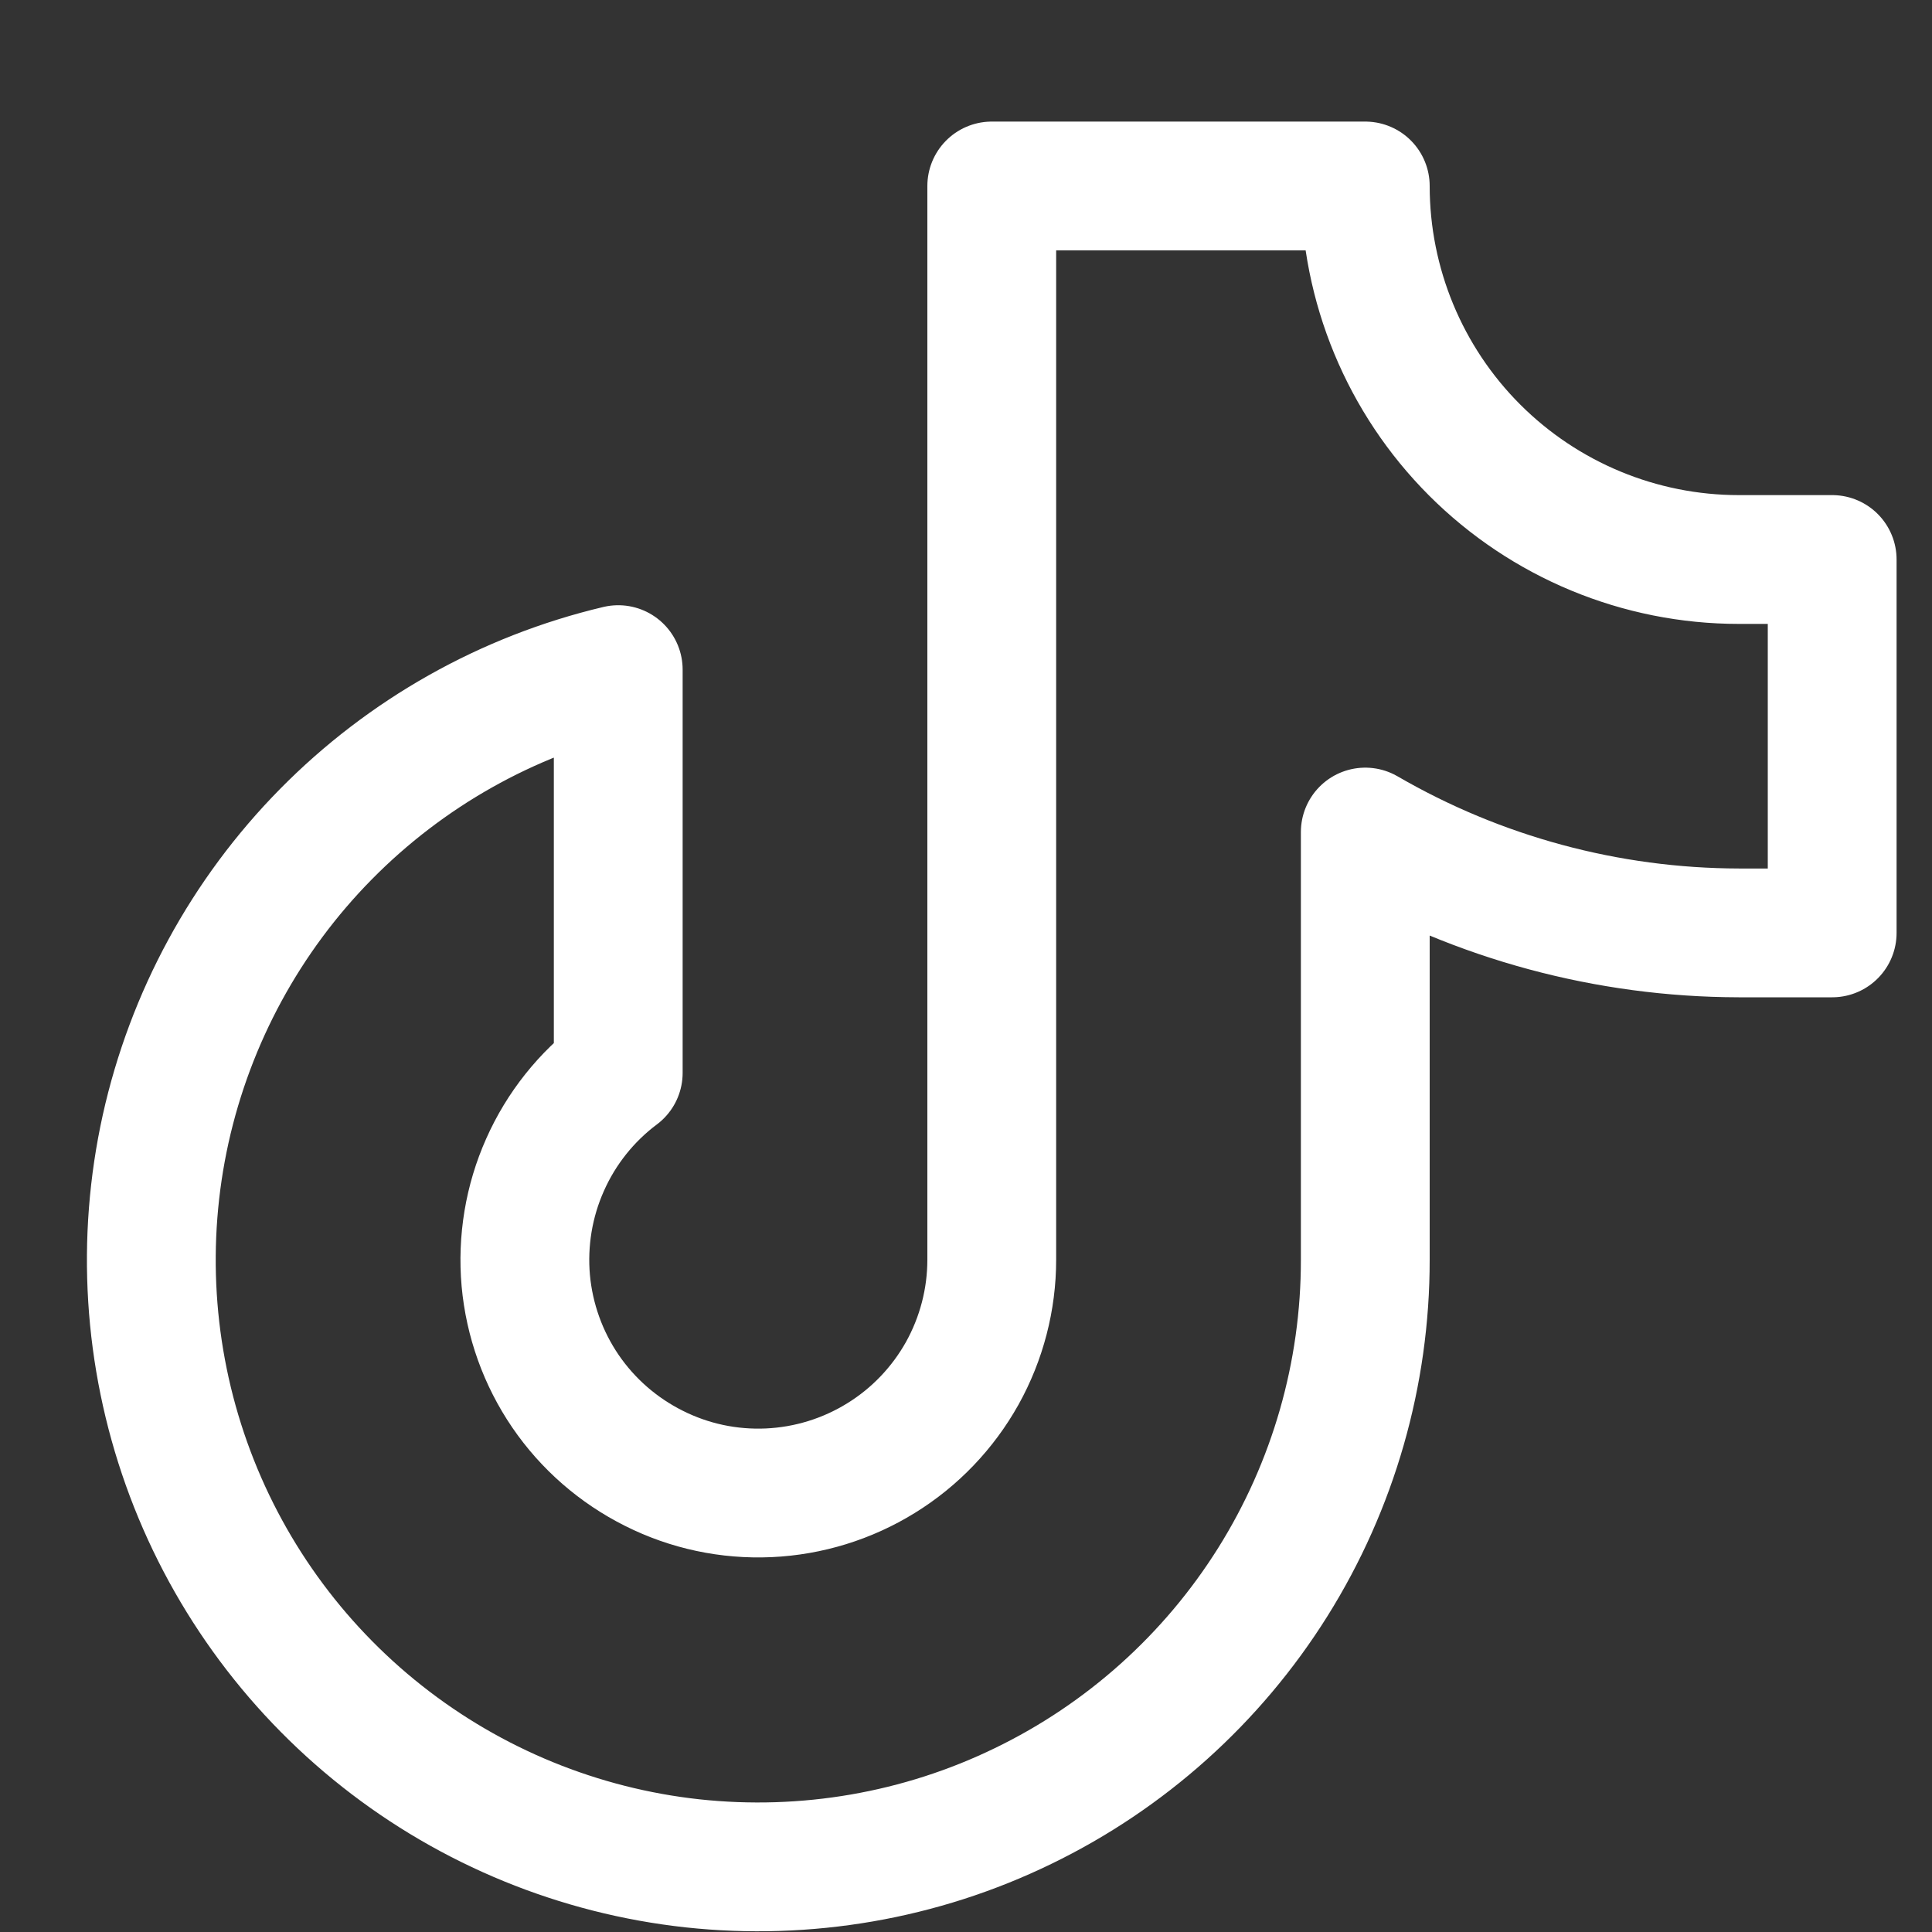
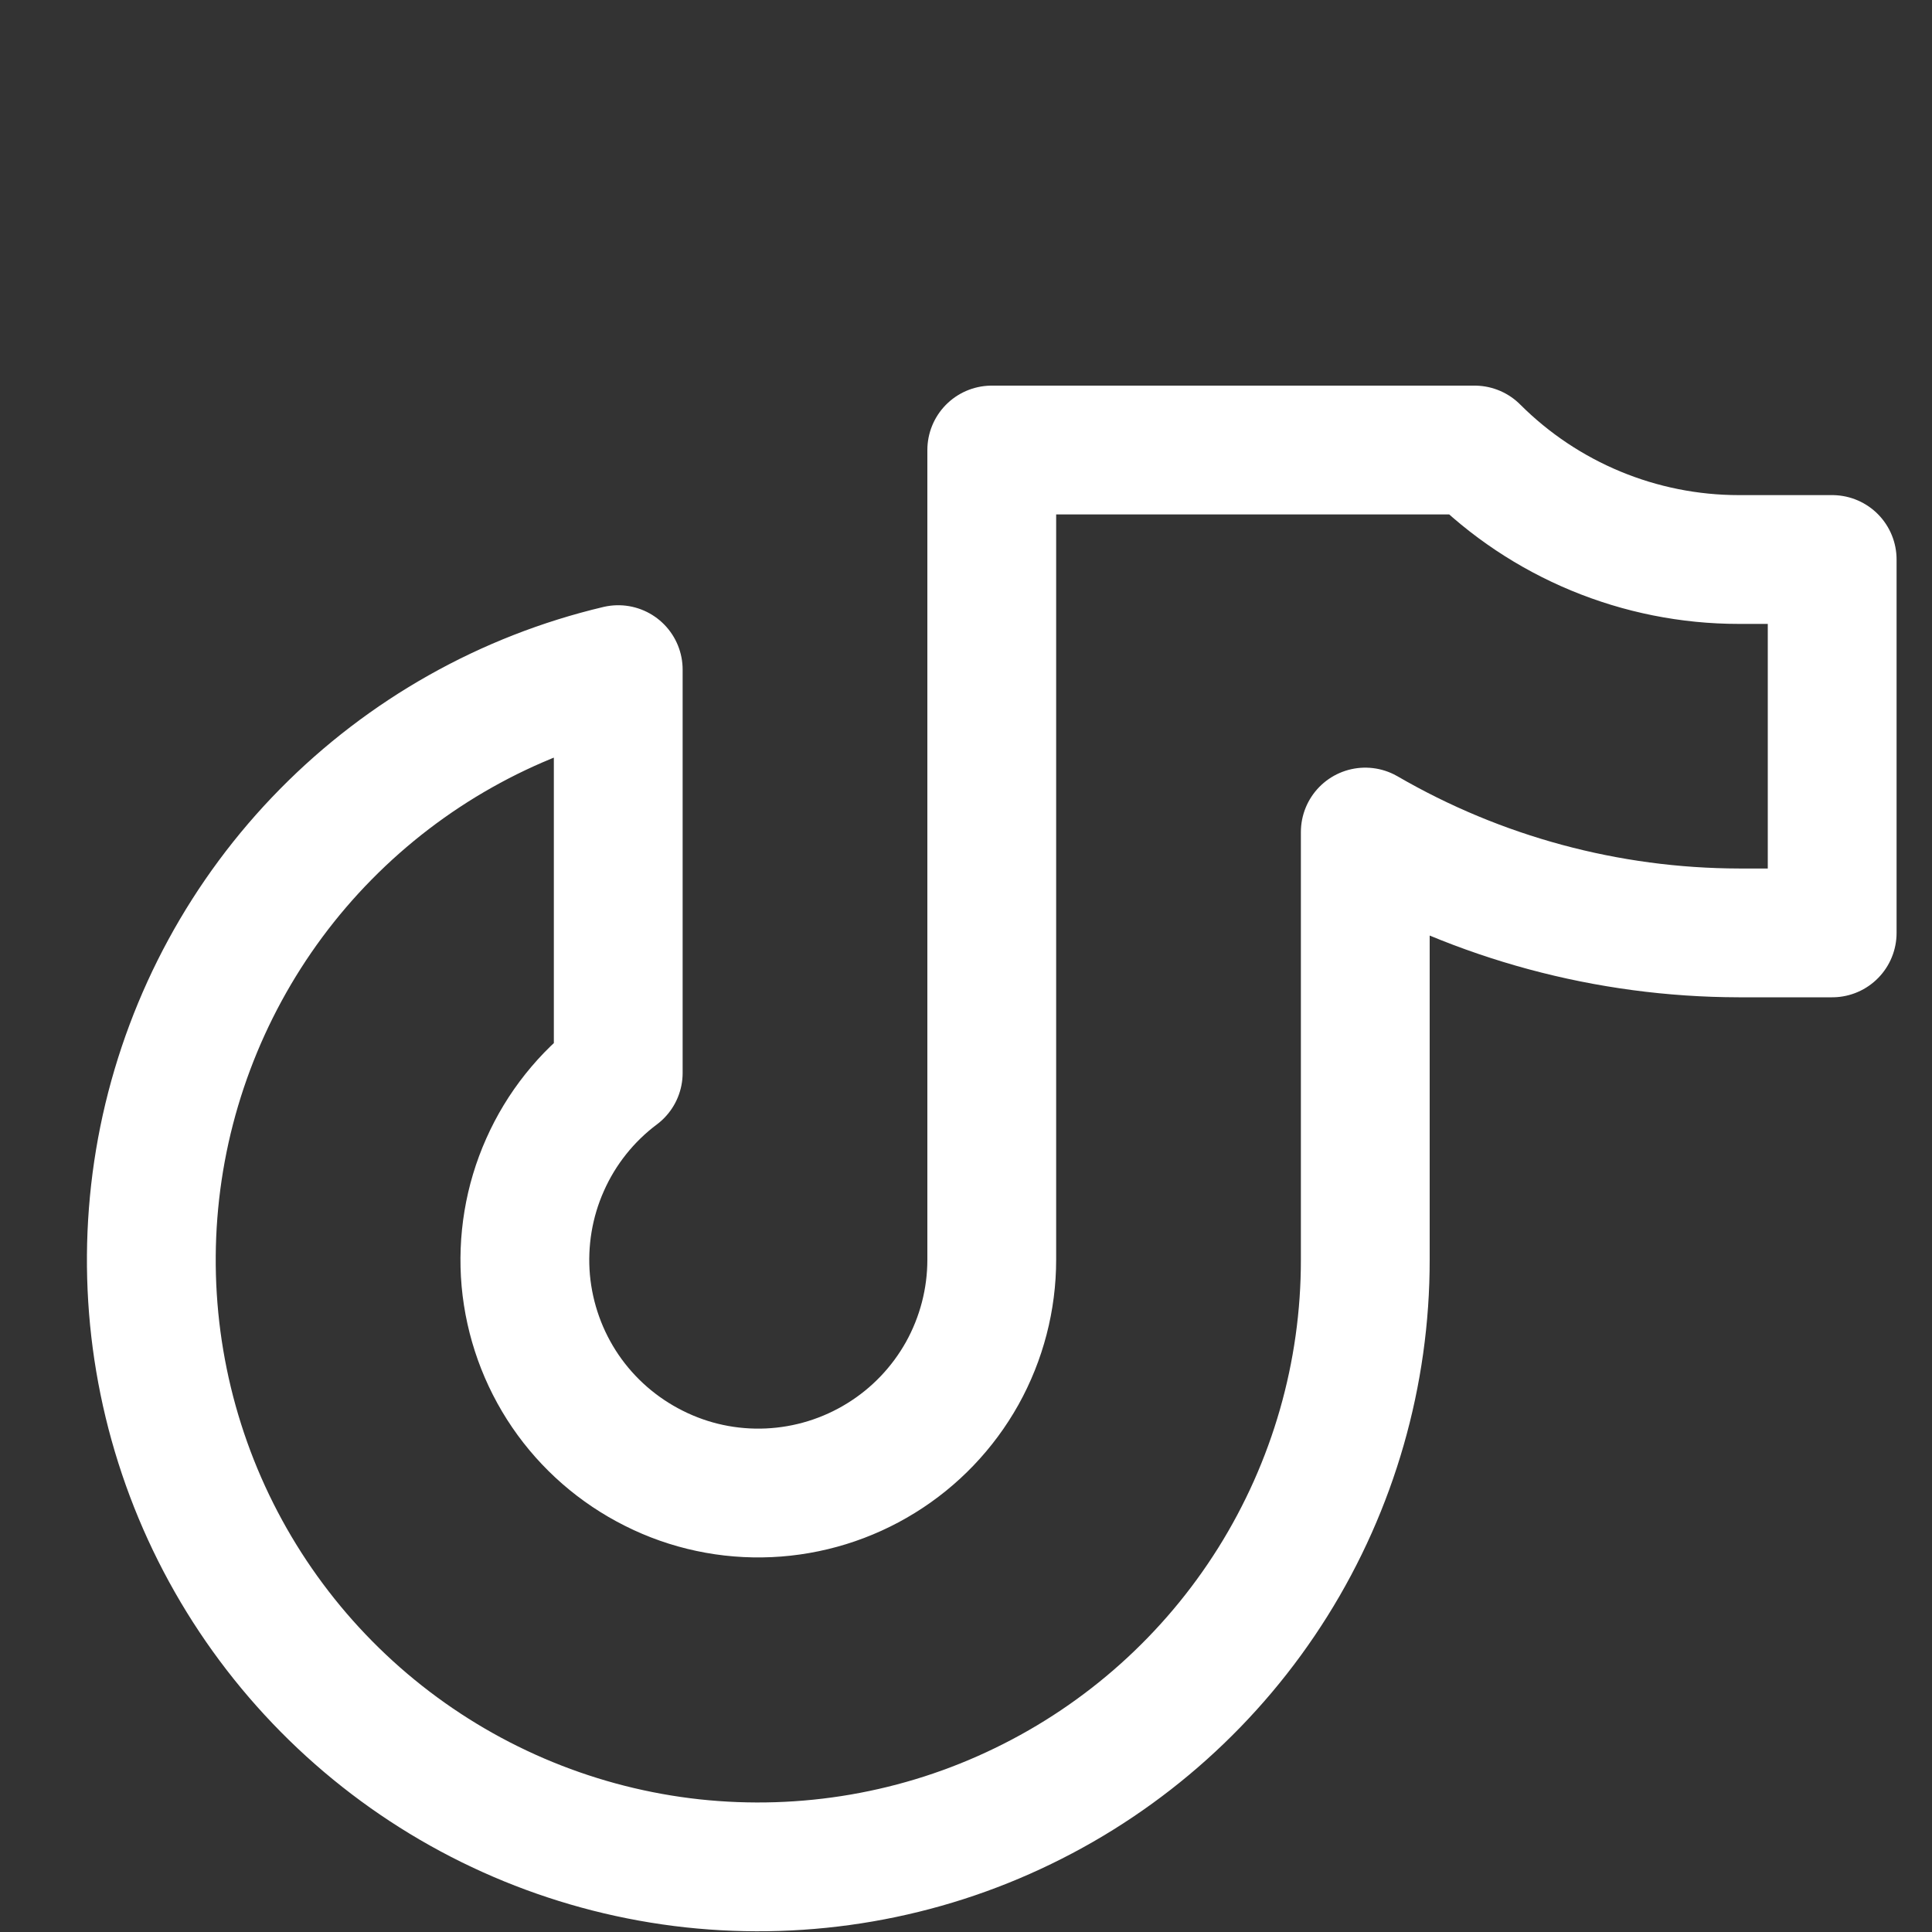
<svg xmlns="http://www.w3.org/2000/svg" width="15" height="15" viewBox="0 0 15 15" fill="none">
  <rect x="0" y="0" width="15" height="15" fill="#333333" stroke="none" />
-   <path d="M14.225 4.344H13.5C12.731 4.344 11.993 4.038 11.449 3.494C10.906 2.951 10.6 2.213 10.6 1.444H7.7V9.78C7.7 10.089 7.621 10.392 7.471 10.662C7.32 10.932 7.103 11.159 6.84 11.321C6.578 11.483 6.278 11.576 5.969 11.59C5.66 11.604 5.353 11.539 5.077 11.4C4.801 11.262 4.564 11.056 4.39 10.801C4.216 10.546 4.11 10.25 4.082 9.942C4.055 9.635 4.106 9.325 4.232 9.043C4.357 8.761 4.553 8.515 4.8 8.33V5.199C3.938 5.403 3.152 5.846 2.53 6.477C1.909 7.107 1.478 7.9 1.286 8.765C1.095 9.629 1.151 10.53 1.448 11.364C1.745 12.198 2.271 12.931 2.966 13.48C3.661 14.029 4.497 14.371 5.377 14.467C6.257 14.562 7.147 14.409 7.943 14.022C8.74 13.636 9.412 13.033 9.882 12.283C10.352 11.533 10.601 10.665 10.6 9.78V6.46C11.481 6.971 12.481 7.241 13.5 7.243H14.225V4.344Z" stroke="white" stroke-linecap="round" stroke-linejoin="round" />
+   <path d="M14.225 4.344H13.5C12.731 4.344 11.993 4.038 11.449 3.494H7.7V9.78C7.7 10.089 7.621 10.392 7.471 10.662C7.32 10.932 7.103 11.159 6.84 11.321C6.578 11.483 6.278 11.576 5.969 11.59C5.66 11.604 5.353 11.539 5.077 11.4C4.801 11.262 4.564 11.056 4.39 10.801C4.216 10.546 4.11 10.25 4.082 9.942C4.055 9.635 4.106 9.325 4.232 9.043C4.357 8.761 4.553 8.515 4.8 8.33V5.199C3.938 5.403 3.152 5.846 2.53 6.477C1.909 7.107 1.478 7.9 1.286 8.765C1.095 9.629 1.151 10.53 1.448 11.364C1.745 12.198 2.271 12.931 2.966 13.48C3.661 14.029 4.497 14.371 5.377 14.467C6.257 14.562 7.147 14.409 7.943 14.022C8.74 13.636 9.412 13.033 9.882 12.283C10.352 11.533 10.601 10.665 10.6 9.78V6.46C11.481 6.971 12.481 7.241 13.5 7.243H14.225V4.344Z" stroke="white" stroke-linecap="round" stroke-linejoin="round" />
</svg>